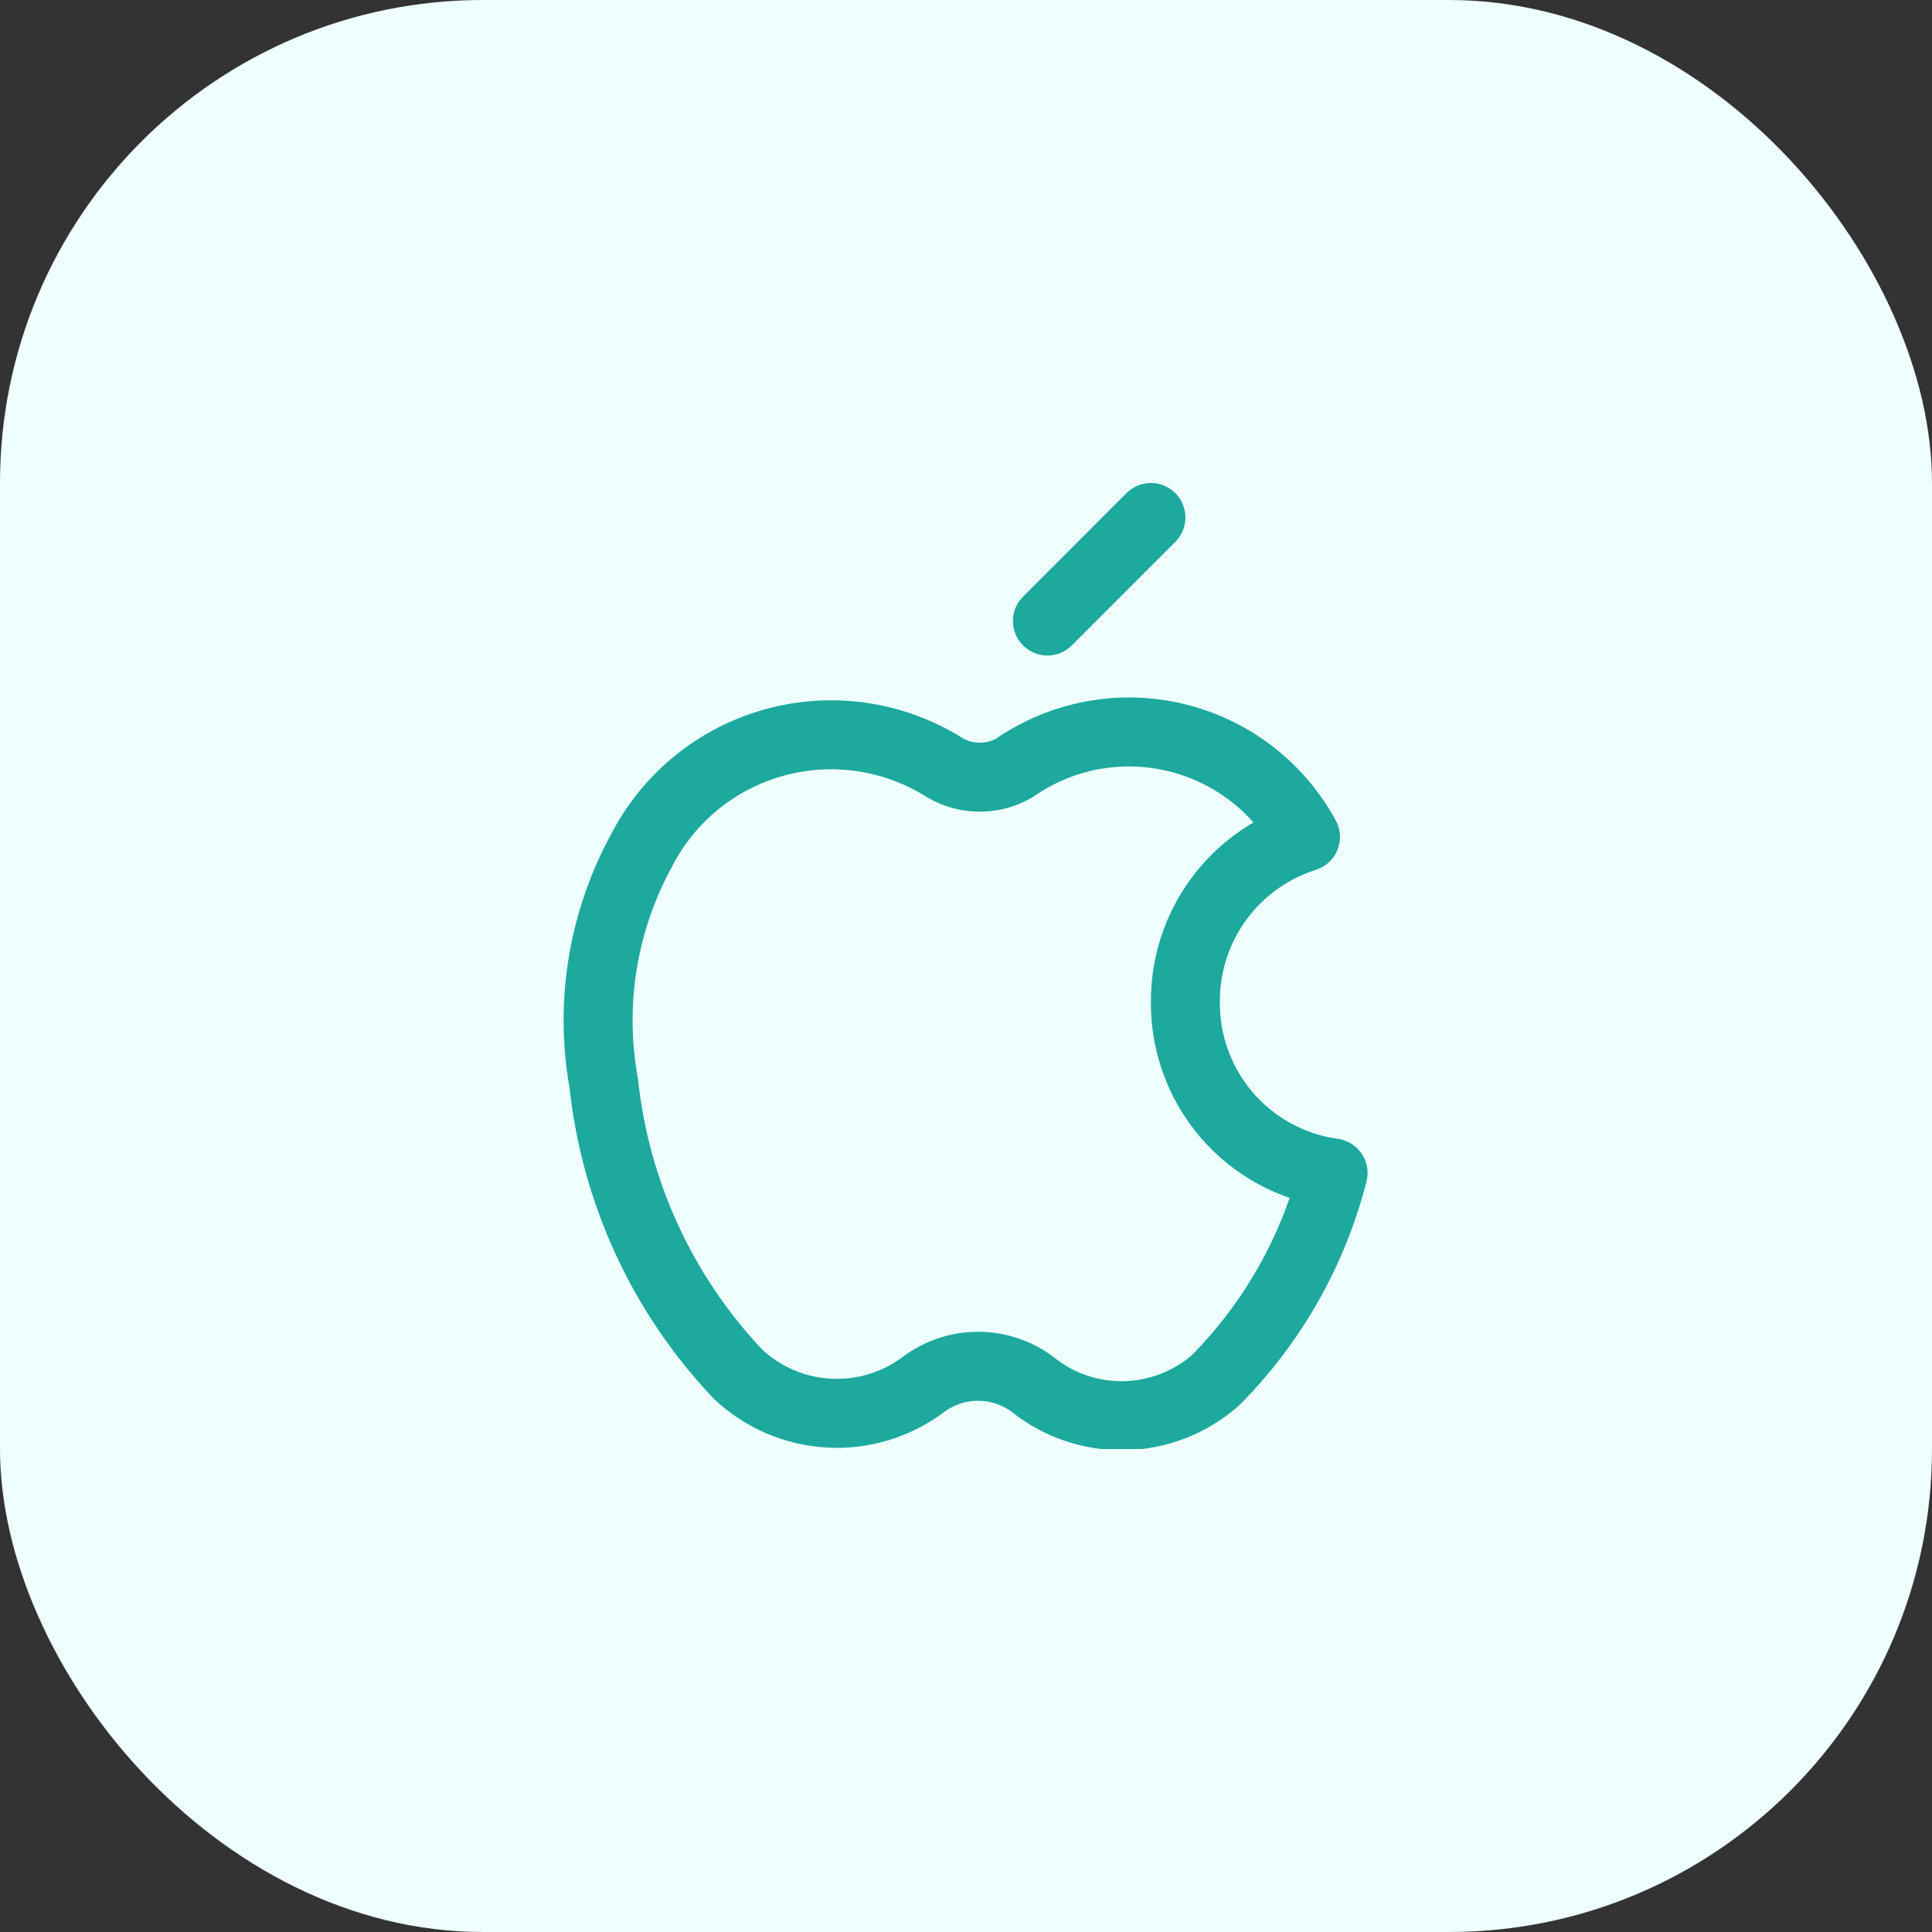
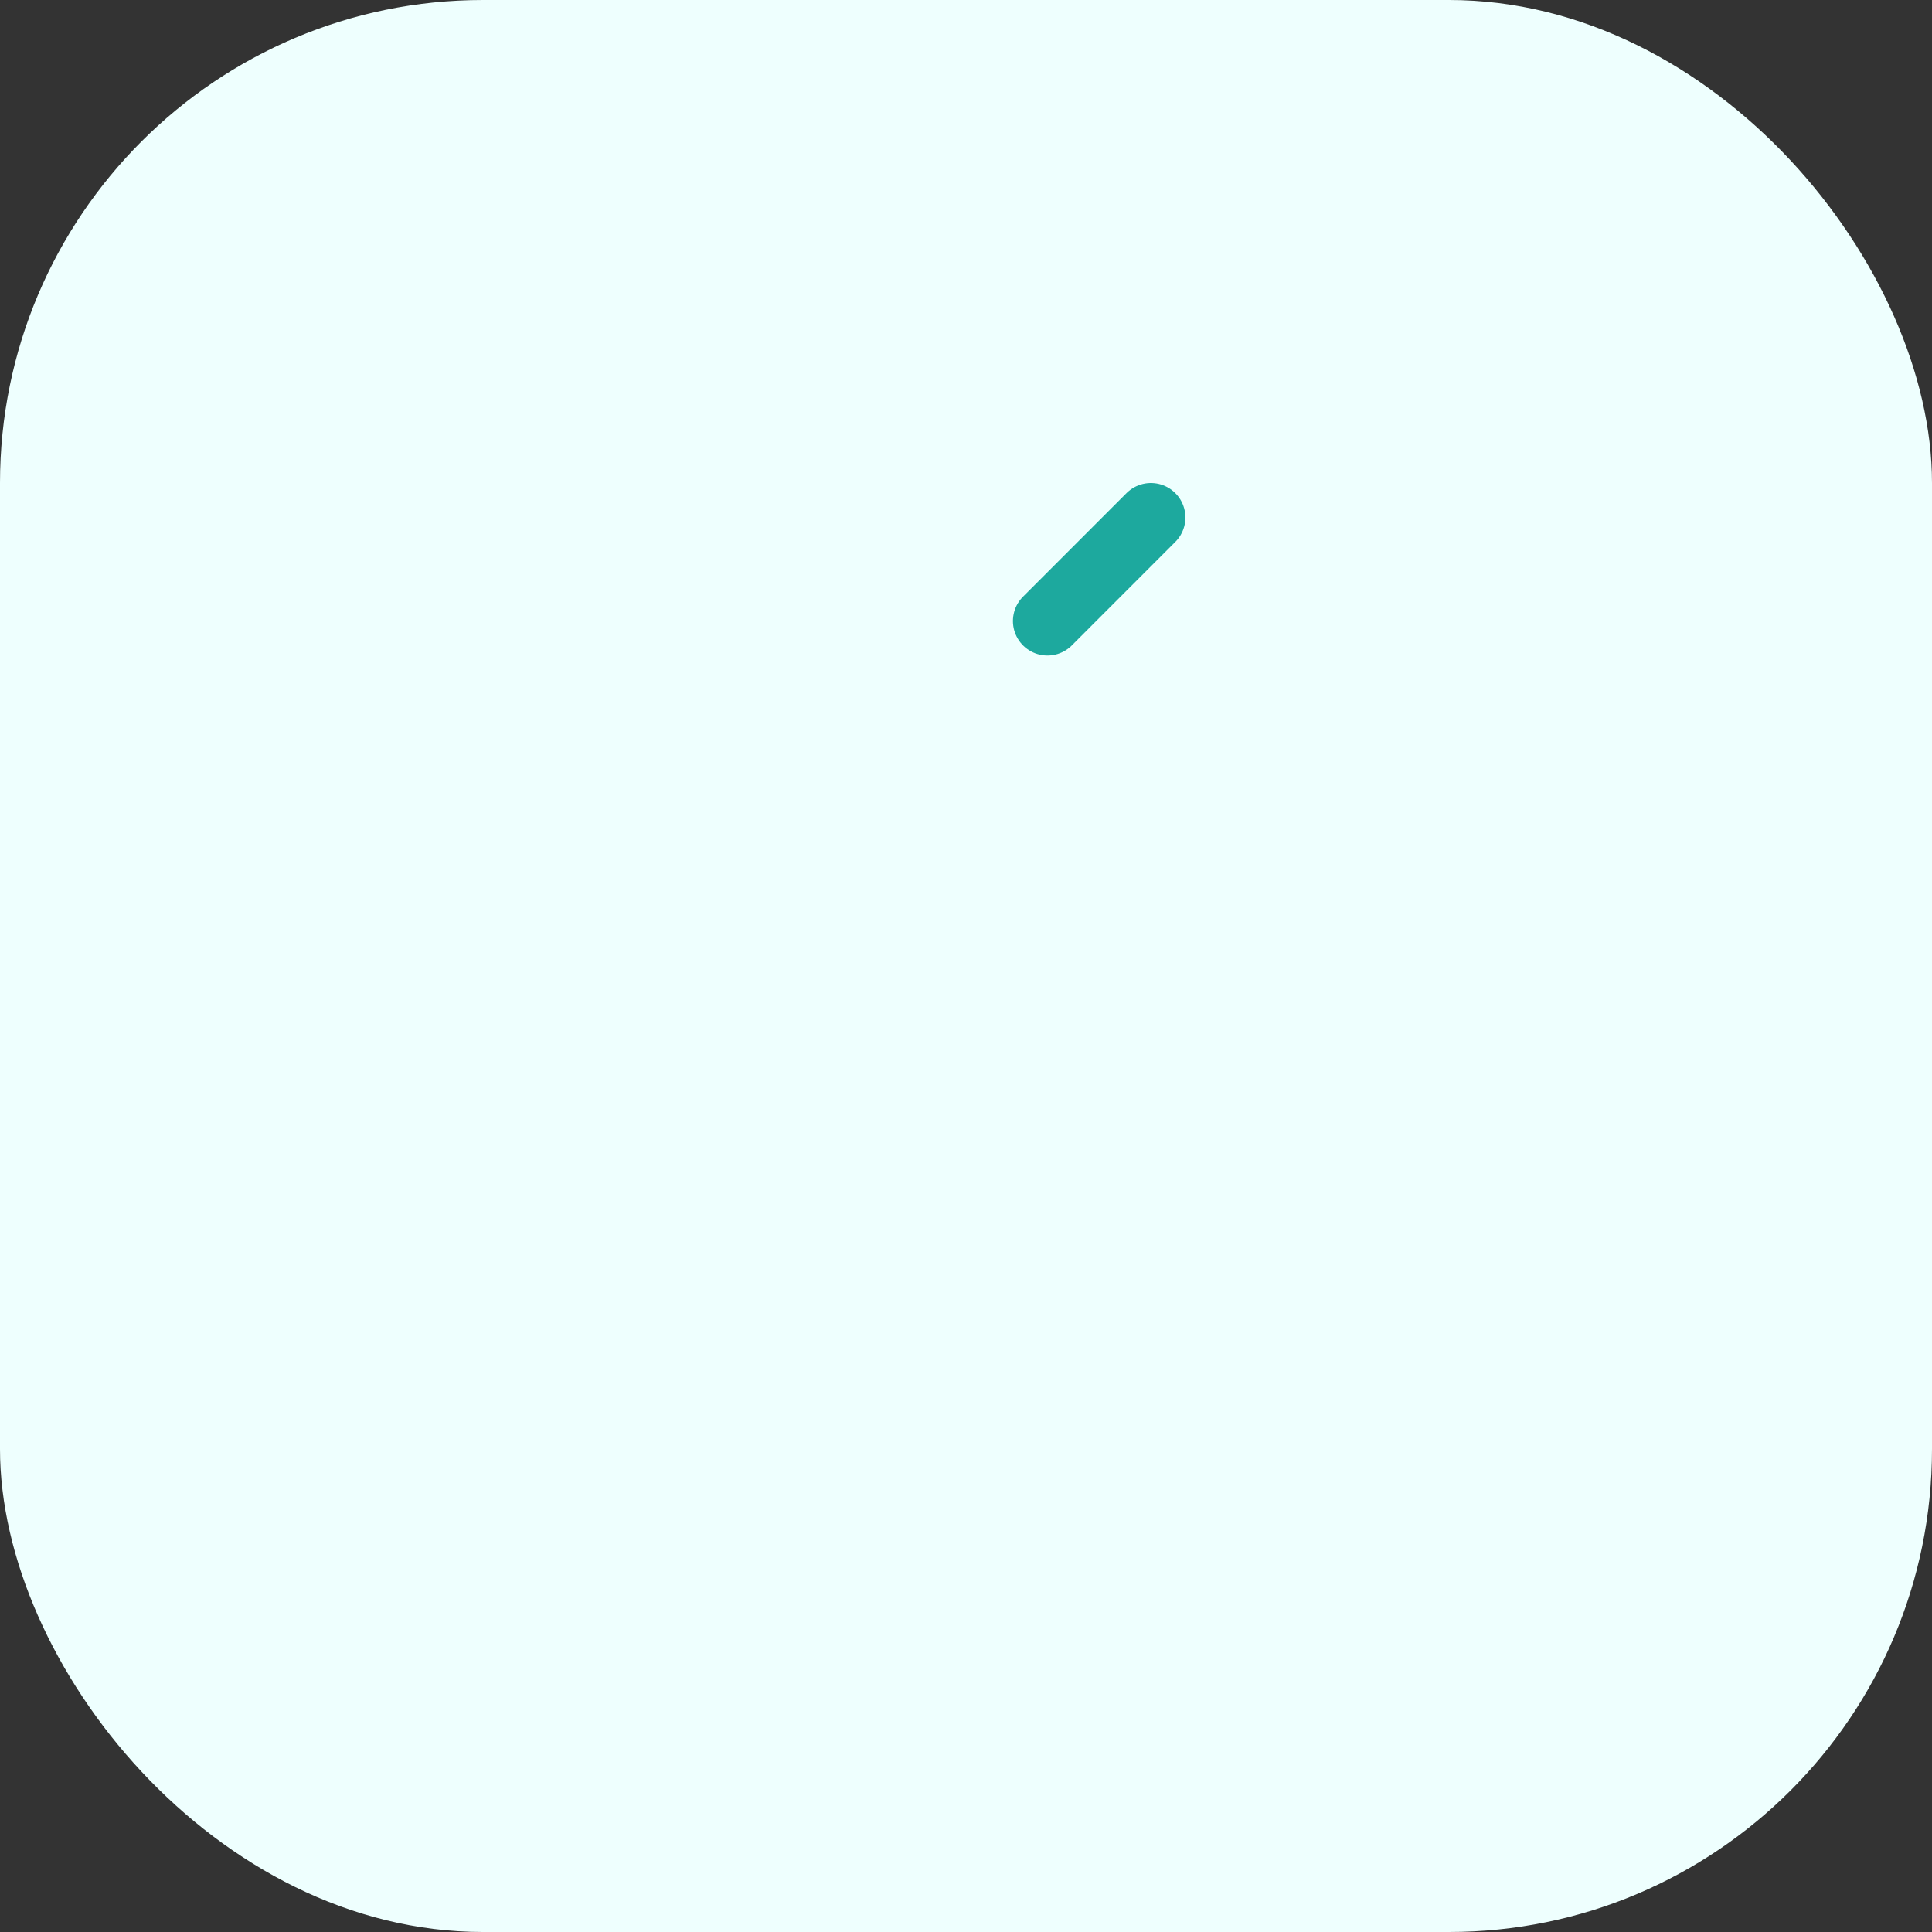
<svg xmlns="http://www.w3.org/2000/svg" width="48" height="48" viewBox="0 0 48 48" fill="none">
  <rect x="0" y="0" width="48" height="48" fill="#333333" stroke="none" />
  <rect width="48" height="48" rx="12" fill="#EEFFFE" />
  <g clip-path="url(#clip0_2102_136151)">
-     <path d="M29.451 24.857C29.453 23.951 29.743 23.069 30.279 22.338C30.815 21.608 31.57 21.067 32.434 20.794C32.099 20.177 31.639 19.638 31.081 19.212C30.524 18.786 29.883 18.482 29.2 18.32C28.518 18.158 27.808 18.142 27.119 18.273C26.43 18.404 25.776 18.679 25.2 19.08C24.939 19.23 24.644 19.309 24.343 19.309C24.042 19.309 23.746 19.23 23.486 19.08C22.862 18.684 22.163 18.424 21.433 18.314C20.703 18.205 19.959 18.249 19.247 18.445C18.535 18.64 17.872 18.982 17.3 19.448C16.728 19.915 16.26 20.496 15.926 21.154C14.971 22.913 14.644 24.945 15 26.914C15.289 29.619 16.457 32.154 18.326 34.131C18.942 34.716 19.745 35.062 20.593 35.109C21.441 35.156 22.277 34.901 22.954 34.388C23.344 34.1 23.816 33.945 24.3 33.945C24.785 33.945 25.256 34.1 25.646 34.388C26.295 34.913 27.11 35.191 27.945 35.172C28.779 35.153 29.581 34.839 30.206 34.286C31.617 32.861 32.623 31.086 33.12 29.143C32.09 29 31.148 28.486 30.472 27.696C29.797 26.906 29.433 25.896 29.451 24.857Z" stroke="#1DA99E" stroke-width="1.714" stroke-linecap="round" stroke-linejoin="round" />
    <path d="M26.023 15.429L28.594 12.857" stroke="#1DA99E" stroke-width="1.714" stroke-linecap="round" stroke-linejoin="round" />
  </g>
  <defs>
    <clipPath id="clip0_2102_136151">
      <rect width="24" height="24" fill="white" transform="translate(12 12)" />
    </clipPath>
  </defs>
</svg>